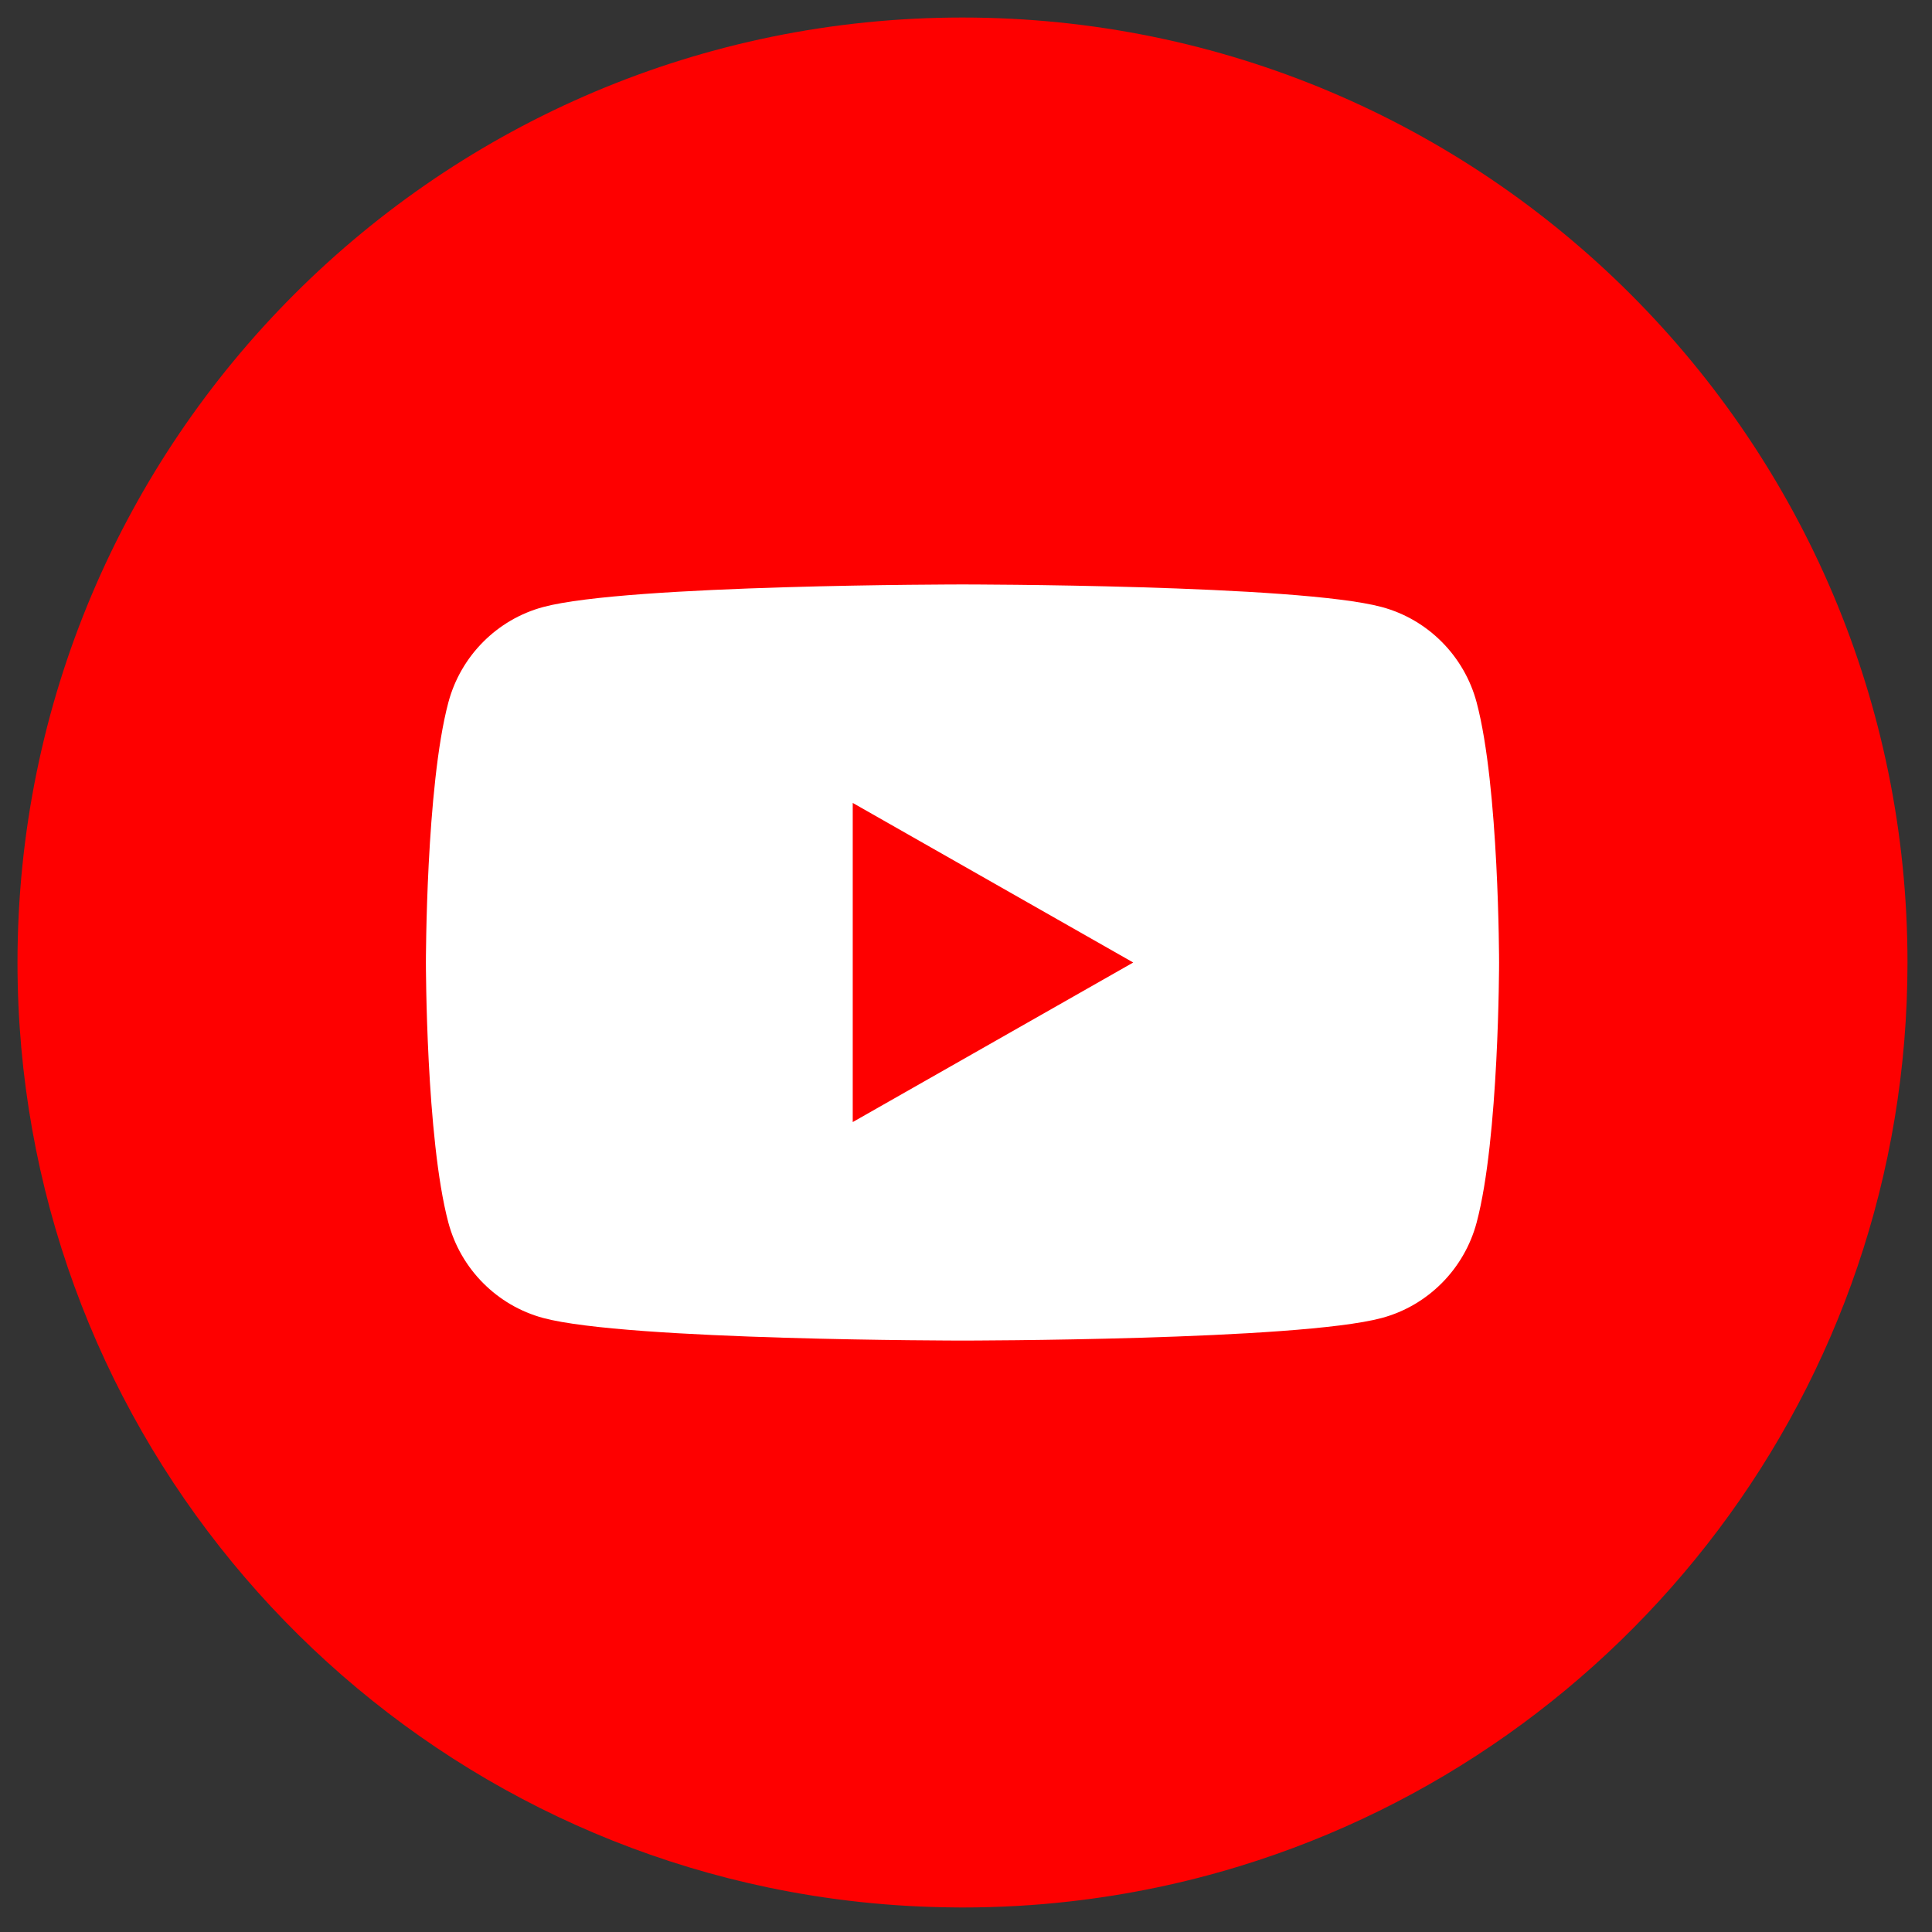
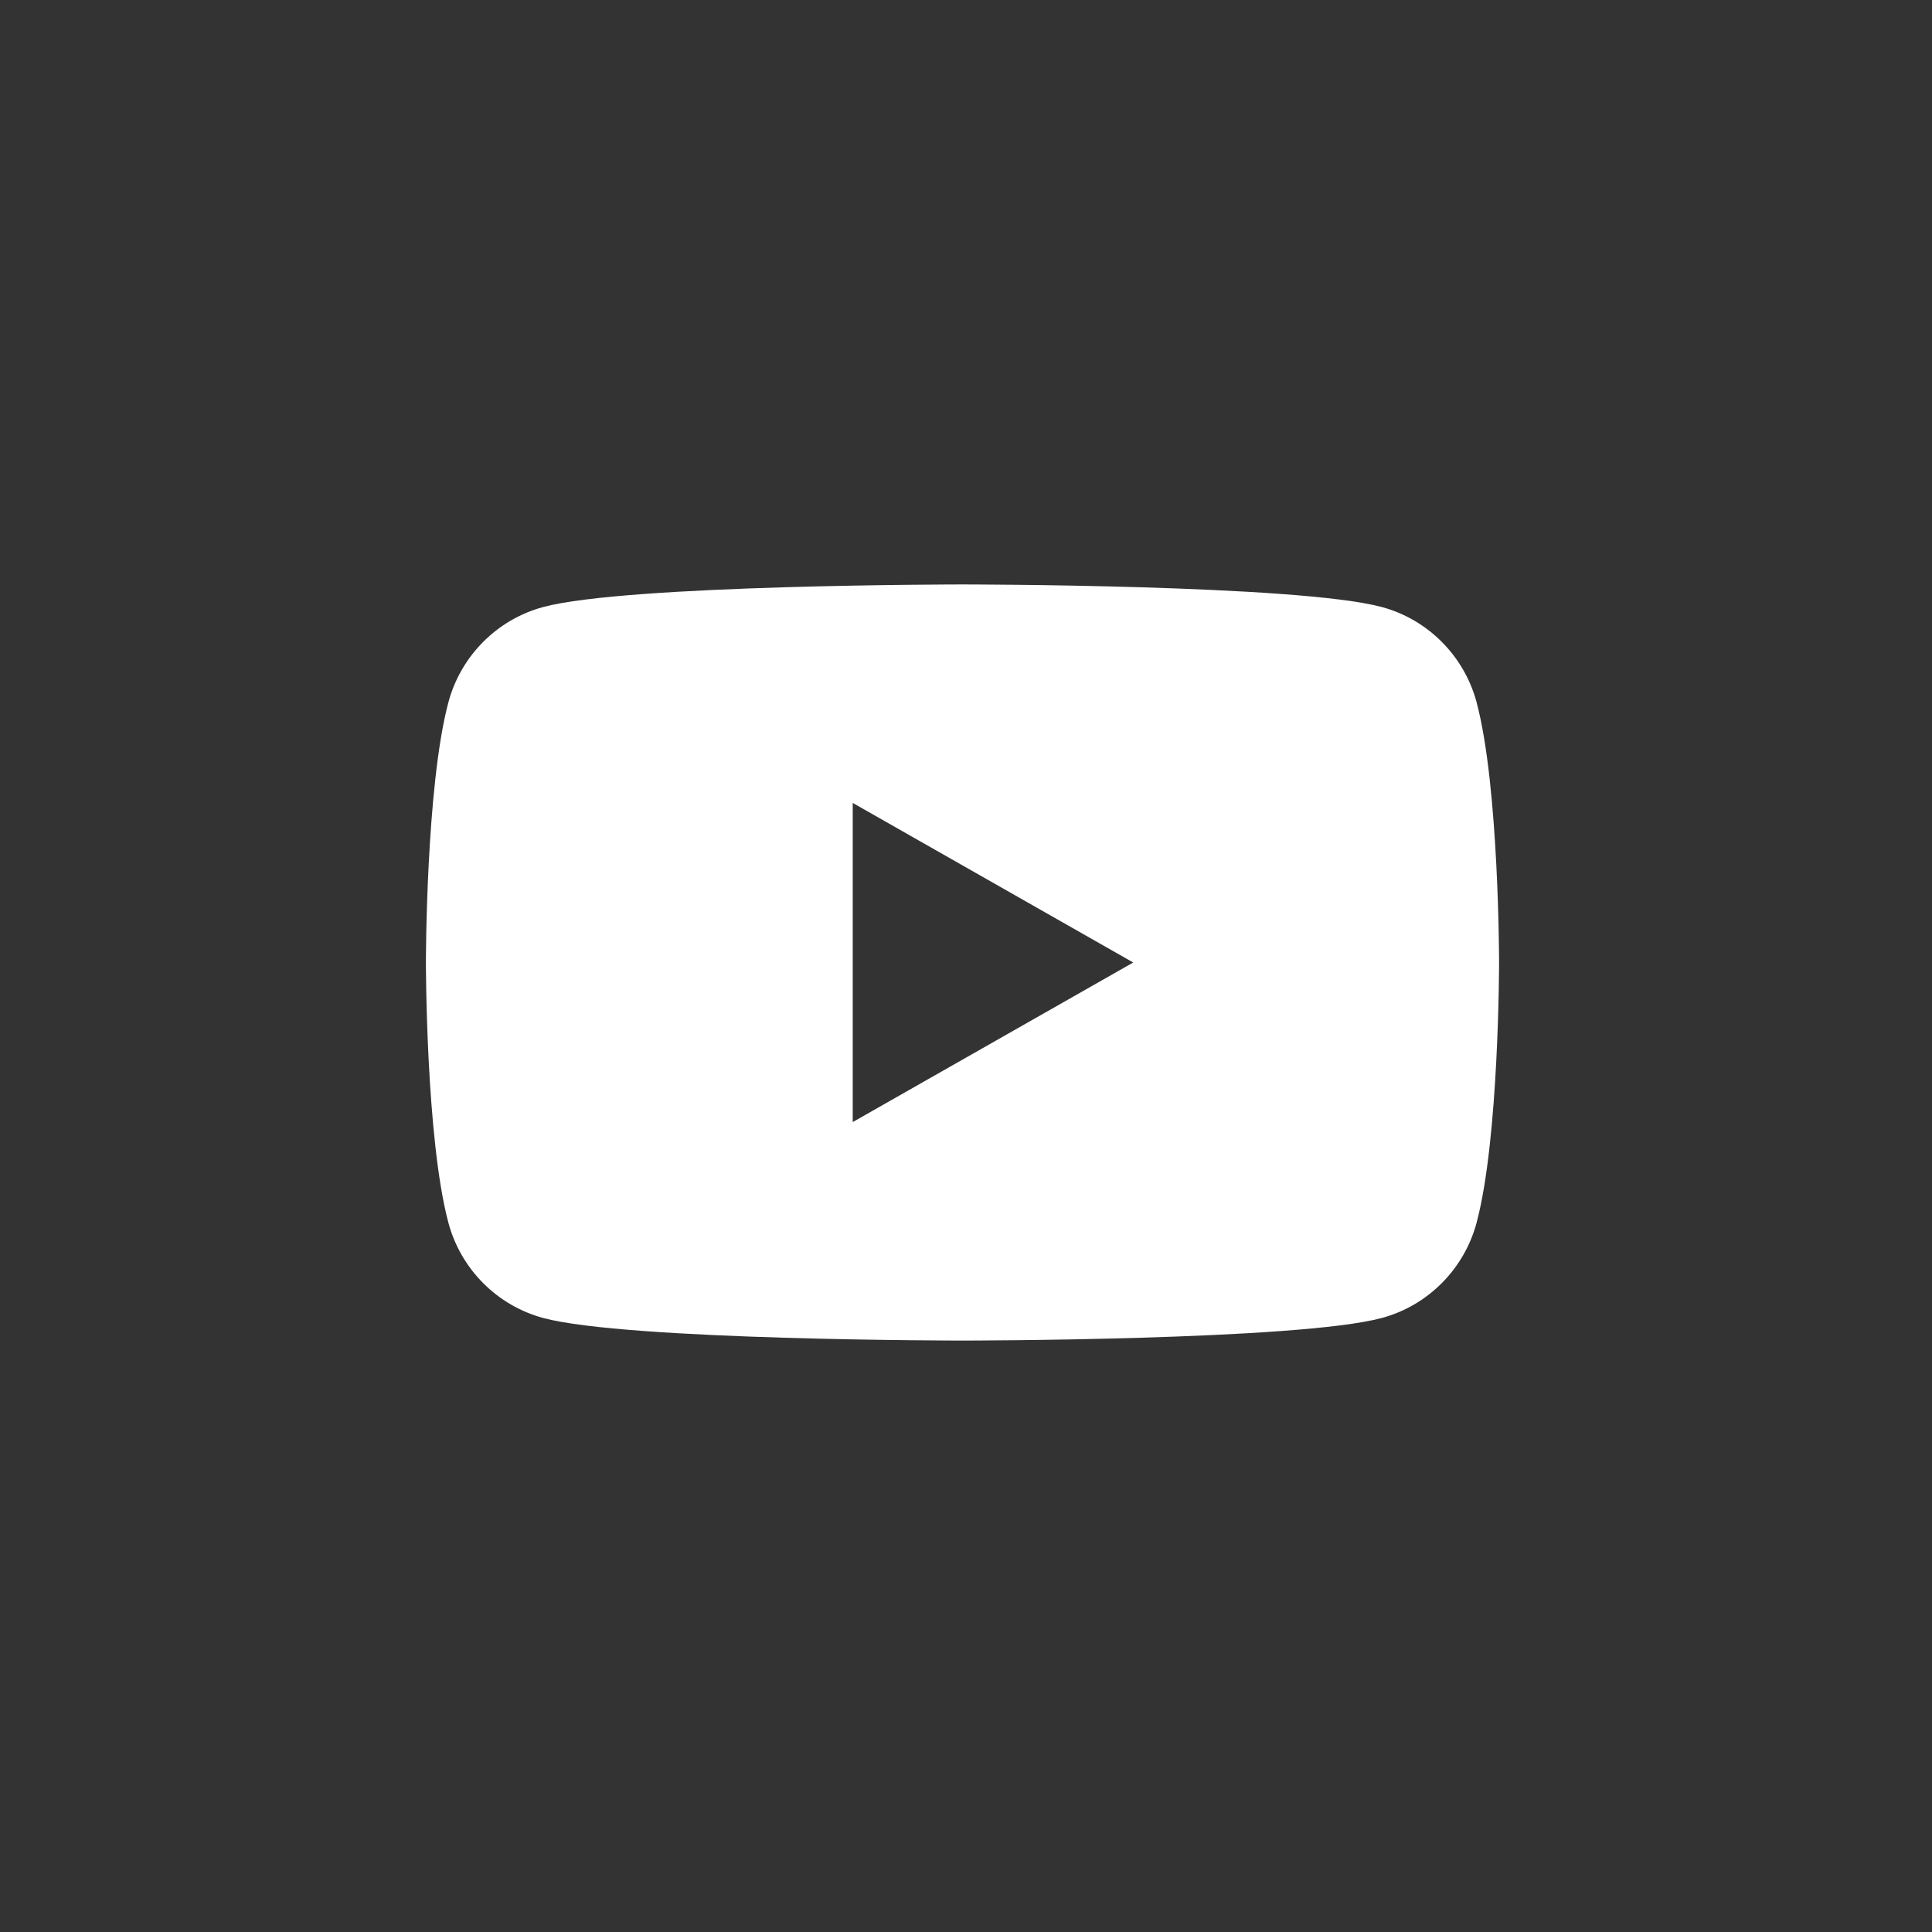
<svg xmlns="http://www.w3.org/2000/svg" width="100%" height="100%" viewBox="0 0 230 230" version="1.1" xml:space="preserve" style="fill-rule:evenodd;clip-rule:evenodd;stroke-linejoin:round;stroke-miterlimit:2;">
  <rect x="0" y="0" width="230" height="230" fill="#333333" stroke="none" />
  <g>
    <g>
-       <path d="M227.082,114.585c-0,50.651 -33.48,93.48 -79.505,107.579c-6.497,1.992 -13.243,3.408 -20.181,4.195c-4.207,0.48 -8.482,0.722 -12.82,0.722c-0.28,0 -0.56,0 -0.833,-0.007c-7.642,-0.053 -15.091,-0.87 -22.297,-2.376c-51.035,-10.664 -89.363,-55.908 -89.363,-110.113c0,-62.13 50.363,-112.499 112.493,-112.499c62.131,-0 112.506,50.369 112.506,112.499Z" style="fill:#fe0000;fill-rule:nonzero;" />
      <path d="M175.793,83.633l-0.001,0c2.67,10.028 2.67,30.951 2.67,30.951c0,-0 0,20.922 -2.67,30.951c-1.469,5.532 -5.798,9.889 -11.296,11.368c-9.962,2.687 -49.914,2.687 -49.914,2.687c0,-0 -39.951,-0 -49.914,-2.687c-5.497,-1.48 -9.827,-5.836 -11.295,-11.369c-2.67,-10.029 -2.67,-30.951 -2.67,-30.951c0,0 0,-20.923 2.67,-30.95c1.468,-5.533 5.798,-9.89 11.295,-11.369c9.963,-2.687 49.915,-2.687 49.915,-2.687c-0,0 39.951,0 49.914,2.687c5.498,1.479 9.826,5.836 11.296,11.369Zm-74.277,49.947l33.392,-18.996l-33.392,-18.997l0,37.993Z" style="fill:#fff;" />
    </g>
  </g>
</svg>